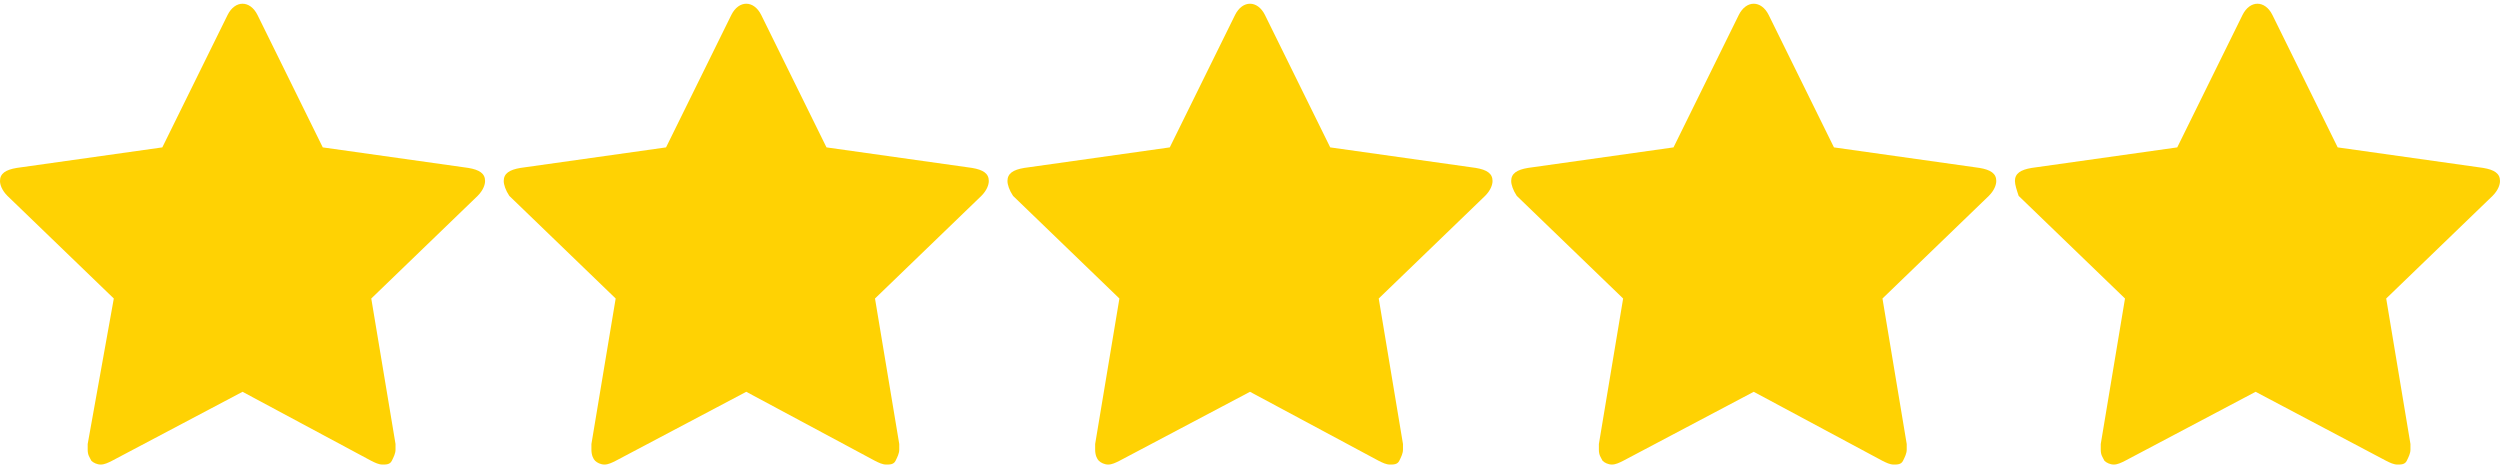
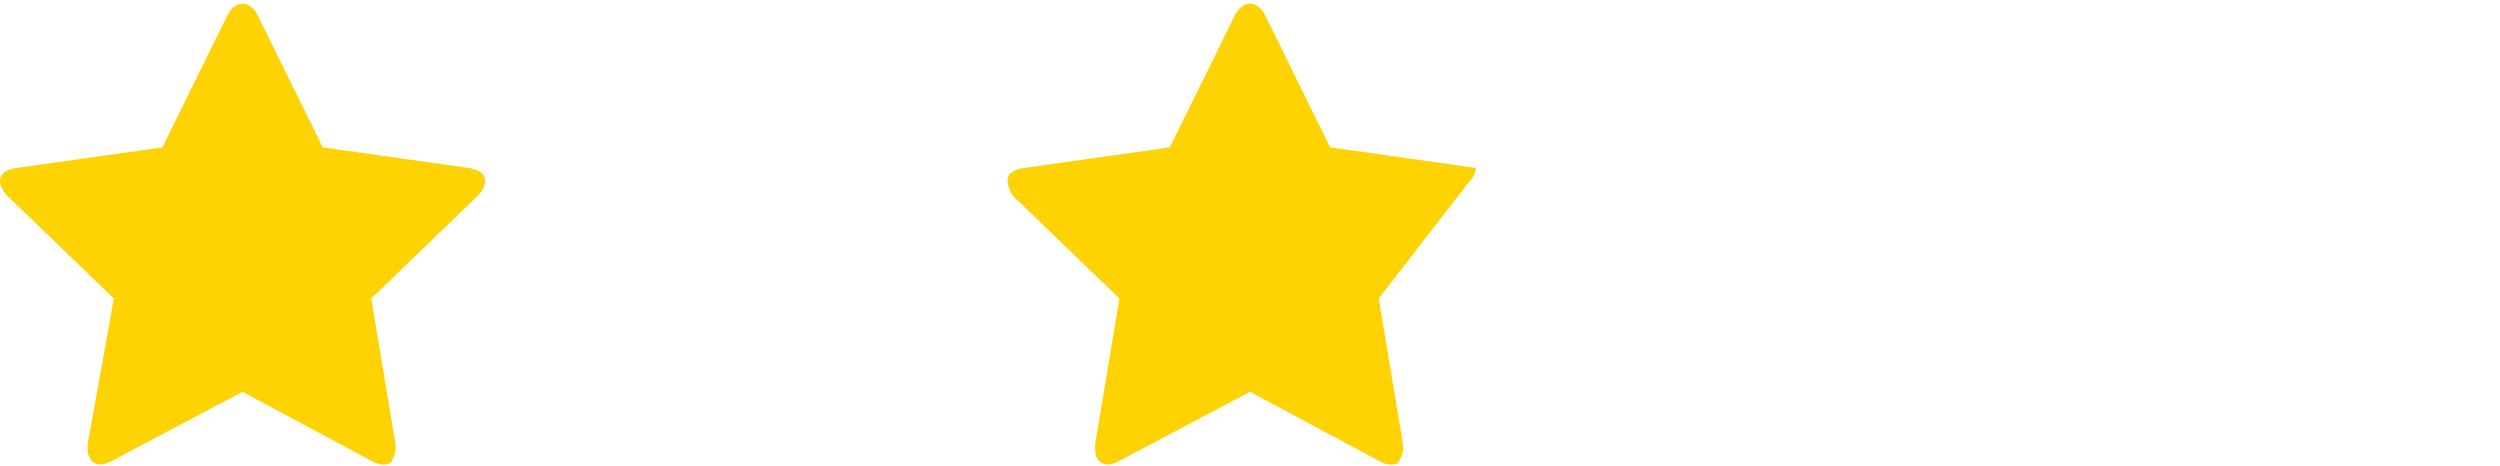
<svg xmlns="http://www.w3.org/2000/svg" version="1.1" id="Layer_1" x="0px" y="0px" viewBox="0 0 134 25" style="enable-background:new 0 0 134 25;" xml:space="preserve">
  <style type="text/css">
	.st0{fill:#FFD203;}
</style>
  <path class="st0" d="M0,9.7C0,9.3,0.3,9.1,0.9,9l7.8-1.1l3.5-7.1c0.2-0.4,0.5-0.6,0.8-0.6c0.3,0,0.6,0.2,0.8,0.6l3.5,7.1L25.1,9  C25.7,9.1,26,9.3,26,9.7c0,0.2-0.1,0.5-0.4,0.8L19.9,16l1.3,7.8c0,0.1,0,0.2,0,0.3c0,0.2-0.1,0.4-0.2,0.6s-0.3,0.2-0.5,0.2  c-0.2,0-0.4-0.1-0.6-0.2L13,21l-7,3.7c-0.2,0.1-0.4,0.2-0.6,0.2c-0.2,0-0.4-0.1-0.5-0.2c-0.1-0.2-0.2-0.3-0.2-0.6c0-0.1,0-0.2,0-0.3  L6.1,16l-5.7-5.5C0.1,10.2,0,9.9,0,9.7L0,9.7z" />
-   <path class="st0" d="M27,9.7c0-0.4,0.3-0.6,0.9-0.7l7.8-1.1l3.5-7.1c0.2-0.4,0.5-0.6,0.8-0.6c0.3,0,0.6,0.2,0.8,0.6l3.5,7.1L52.1,9  C52.7,9.1,53,9.3,53,9.7c0,0.2-0.1,0.5-0.4,0.8L46.9,16l1.3,7.8c0,0.1,0,0.2,0,0.3c0,0.2-0.1,0.4-0.2,0.6s-0.3,0.2-0.5,0.2  c-0.2,0-0.4-0.1-0.6-0.2L40,21l-7,3.7c-0.2,0.1-0.4,0.2-0.6,0.2c-0.2,0-0.4-0.1-0.5-0.2s-0.2-0.3-0.2-0.6c0-0.1,0-0.2,0-0.3l1.3-7.8  l-5.7-5.5C27.1,10.2,27,9.9,27,9.7L27,9.7z" />
-   <path class="st0" d="M54,9.7c0-0.4,0.3-0.6,0.9-0.7l7.8-1.1l3.5-7.1c0.2-0.4,0.5-0.6,0.8-0.6c0.3,0,0.6,0.2,0.8,0.6l3.5,7.1L79.1,9  C79.7,9.1,80,9.3,80,9.7c0,0.2-0.1,0.5-0.4,0.8L73.9,16l1.3,7.8c0,0.1,0,0.2,0,0.3c0,0.2-0.1,0.4-0.2,0.6c-0.1,0.2-0.3,0.2-0.5,0.2  c-0.2,0-0.4-0.1-0.6-0.2L67,21l-7,3.7c-0.2,0.1-0.4,0.2-0.6,0.2c-0.2,0-0.4-0.1-0.5-0.2s-0.2-0.3-0.2-0.6c0-0.1,0-0.2,0-0.3l1.3-7.8  l-5.7-5.5C54.1,10.2,54,9.9,54,9.7L54,9.7z" />
-   <path class="st0" d="M81,9.7c0-0.4,0.3-0.6,0.9-0.7l7.8-1.1l3.5-7.1c0.2-0.4,0.5-0.6,0.8-0.6c0.3,0,0.6,0.2,0.8,0.6l3.5,7.1l7.8,1.1  c0.6,0.1,0.9,0.3,0.9,0.7c0,0.2-0.1,0.5-0.4,0.8l-5.7,5.5l1.3,7.8c0,0.1,0,0.2,0,0.3c0,0.2-0.1,0.4-0.2,0.6  c-0.1,0.2-0.3,0.2-0.5,0.2c-0.2,0-0.4-0.1-0.6-0.2L94,21l-7,3.7c-0.2,0.1-0.4,0.2-0.6,0.2c-0.2,0-0.4-0.1-0.5-0.2  c-0.1-0.2-0.2-0.3-0.2-0.6c0-0.1,0-0.2,0-0.3l1.3-7.8l-5.7-5.5C81.1,10.2,81,9.9,81,9.7L81,9.7z" />
-   <path class="st0" d="M108,9.7c0-0.4,0.3-0.6,0.9-0.7l7.8-1.1l3.5-7.1c0.2-0.4,0.5-0.6,0.8-0.6c0.3,0,0.6,0.2,0.8,0.6l3.5,7.1  l7.8,1.1c0.6,0.1,0.9,0.3,0.9,0.7c0,0.2-0.1,0.5-0.4,0.8l-5.7,5.5l1.3,7.8c0,0.1,0,0.2,0,0.3c0,0.2-0.1,0.4-0.2,0.6  c-0.1,0.2-0.3,0.2-0.5,0.2c-0.2,0-0.4-0.1-0.6-0.2l-7-3.7l-7,3.7c-0.2,0.1-0.4,0.2-0.6,0.2c-0.2,0-0.4-0.1-0.5-0.2  c-0.1-0.2-0.2-0.3-0.2-0.6c0-0.1,0-0.2,0-0.3l1.3-7.8l-5.7-5.5C108.1,10.2,108,9.9,108,9.7L108,9.7z" />
+   <path class="st0" d="M54,9.7c0-0.4,0.3-0.6,0.9-0.7l7.8-1.1l3.5-7.1c0.2-0.4,0.5-0.6,0.8-0.6c0.3,0,0.6,0.2,0.8,0.6l3.5,7.1L79.1,9  c0,0.2-0.1,0.5-0.4,0.8L73.9,16l1.3,7.8c0,0.1,0,0.2,0,0.3c0,0.2-0.1,0.4-0.2,0.6c-0.1,0.2-0.3,0.2-0.5,0.2  c-0.2,0-0.4-0.1-0.6-0.2L67,21l-7,3.7c-0.2,0.1-0.4,0.2-0.6,0.2c-0.2,0-0.4-0.1-0.5-0.2s-0.2-0.3-0.2-0.6c0-0.1,0-0.2,0-0.3l1.3-7.8  l-5.7-5.5C54.1,10.2,54,9.9,54,9.7L54,9.7z" />
</svg>